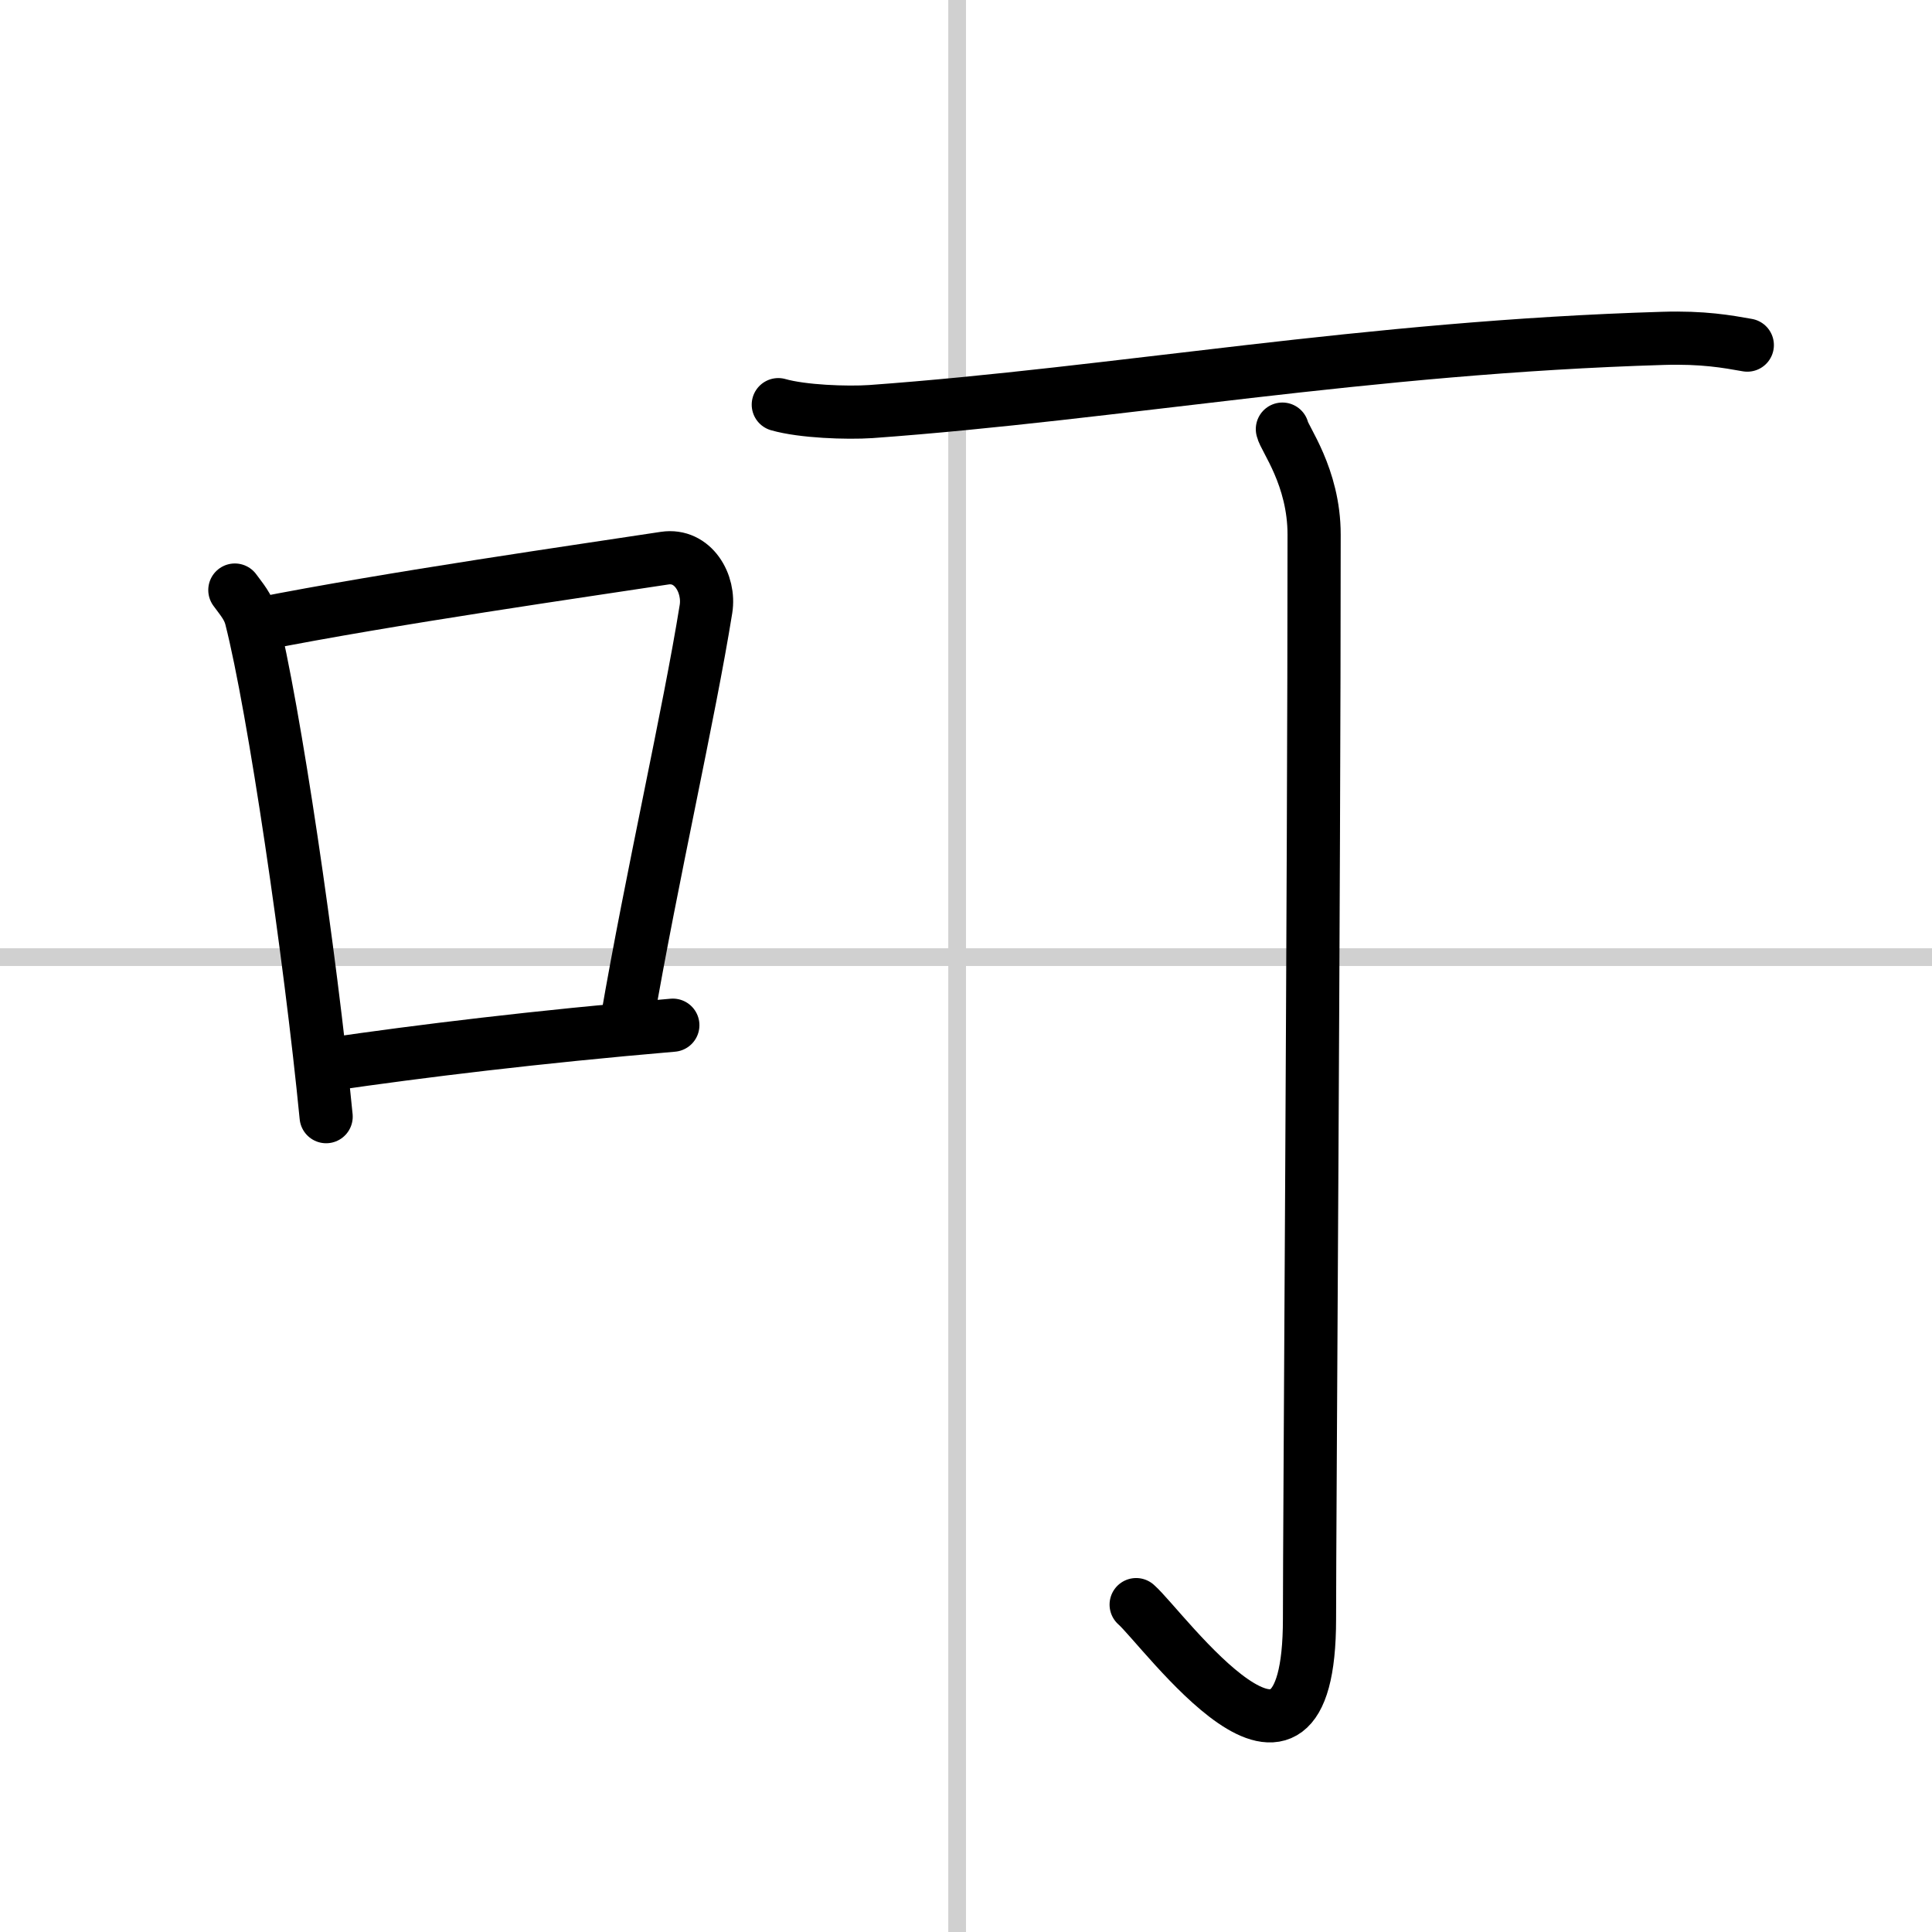
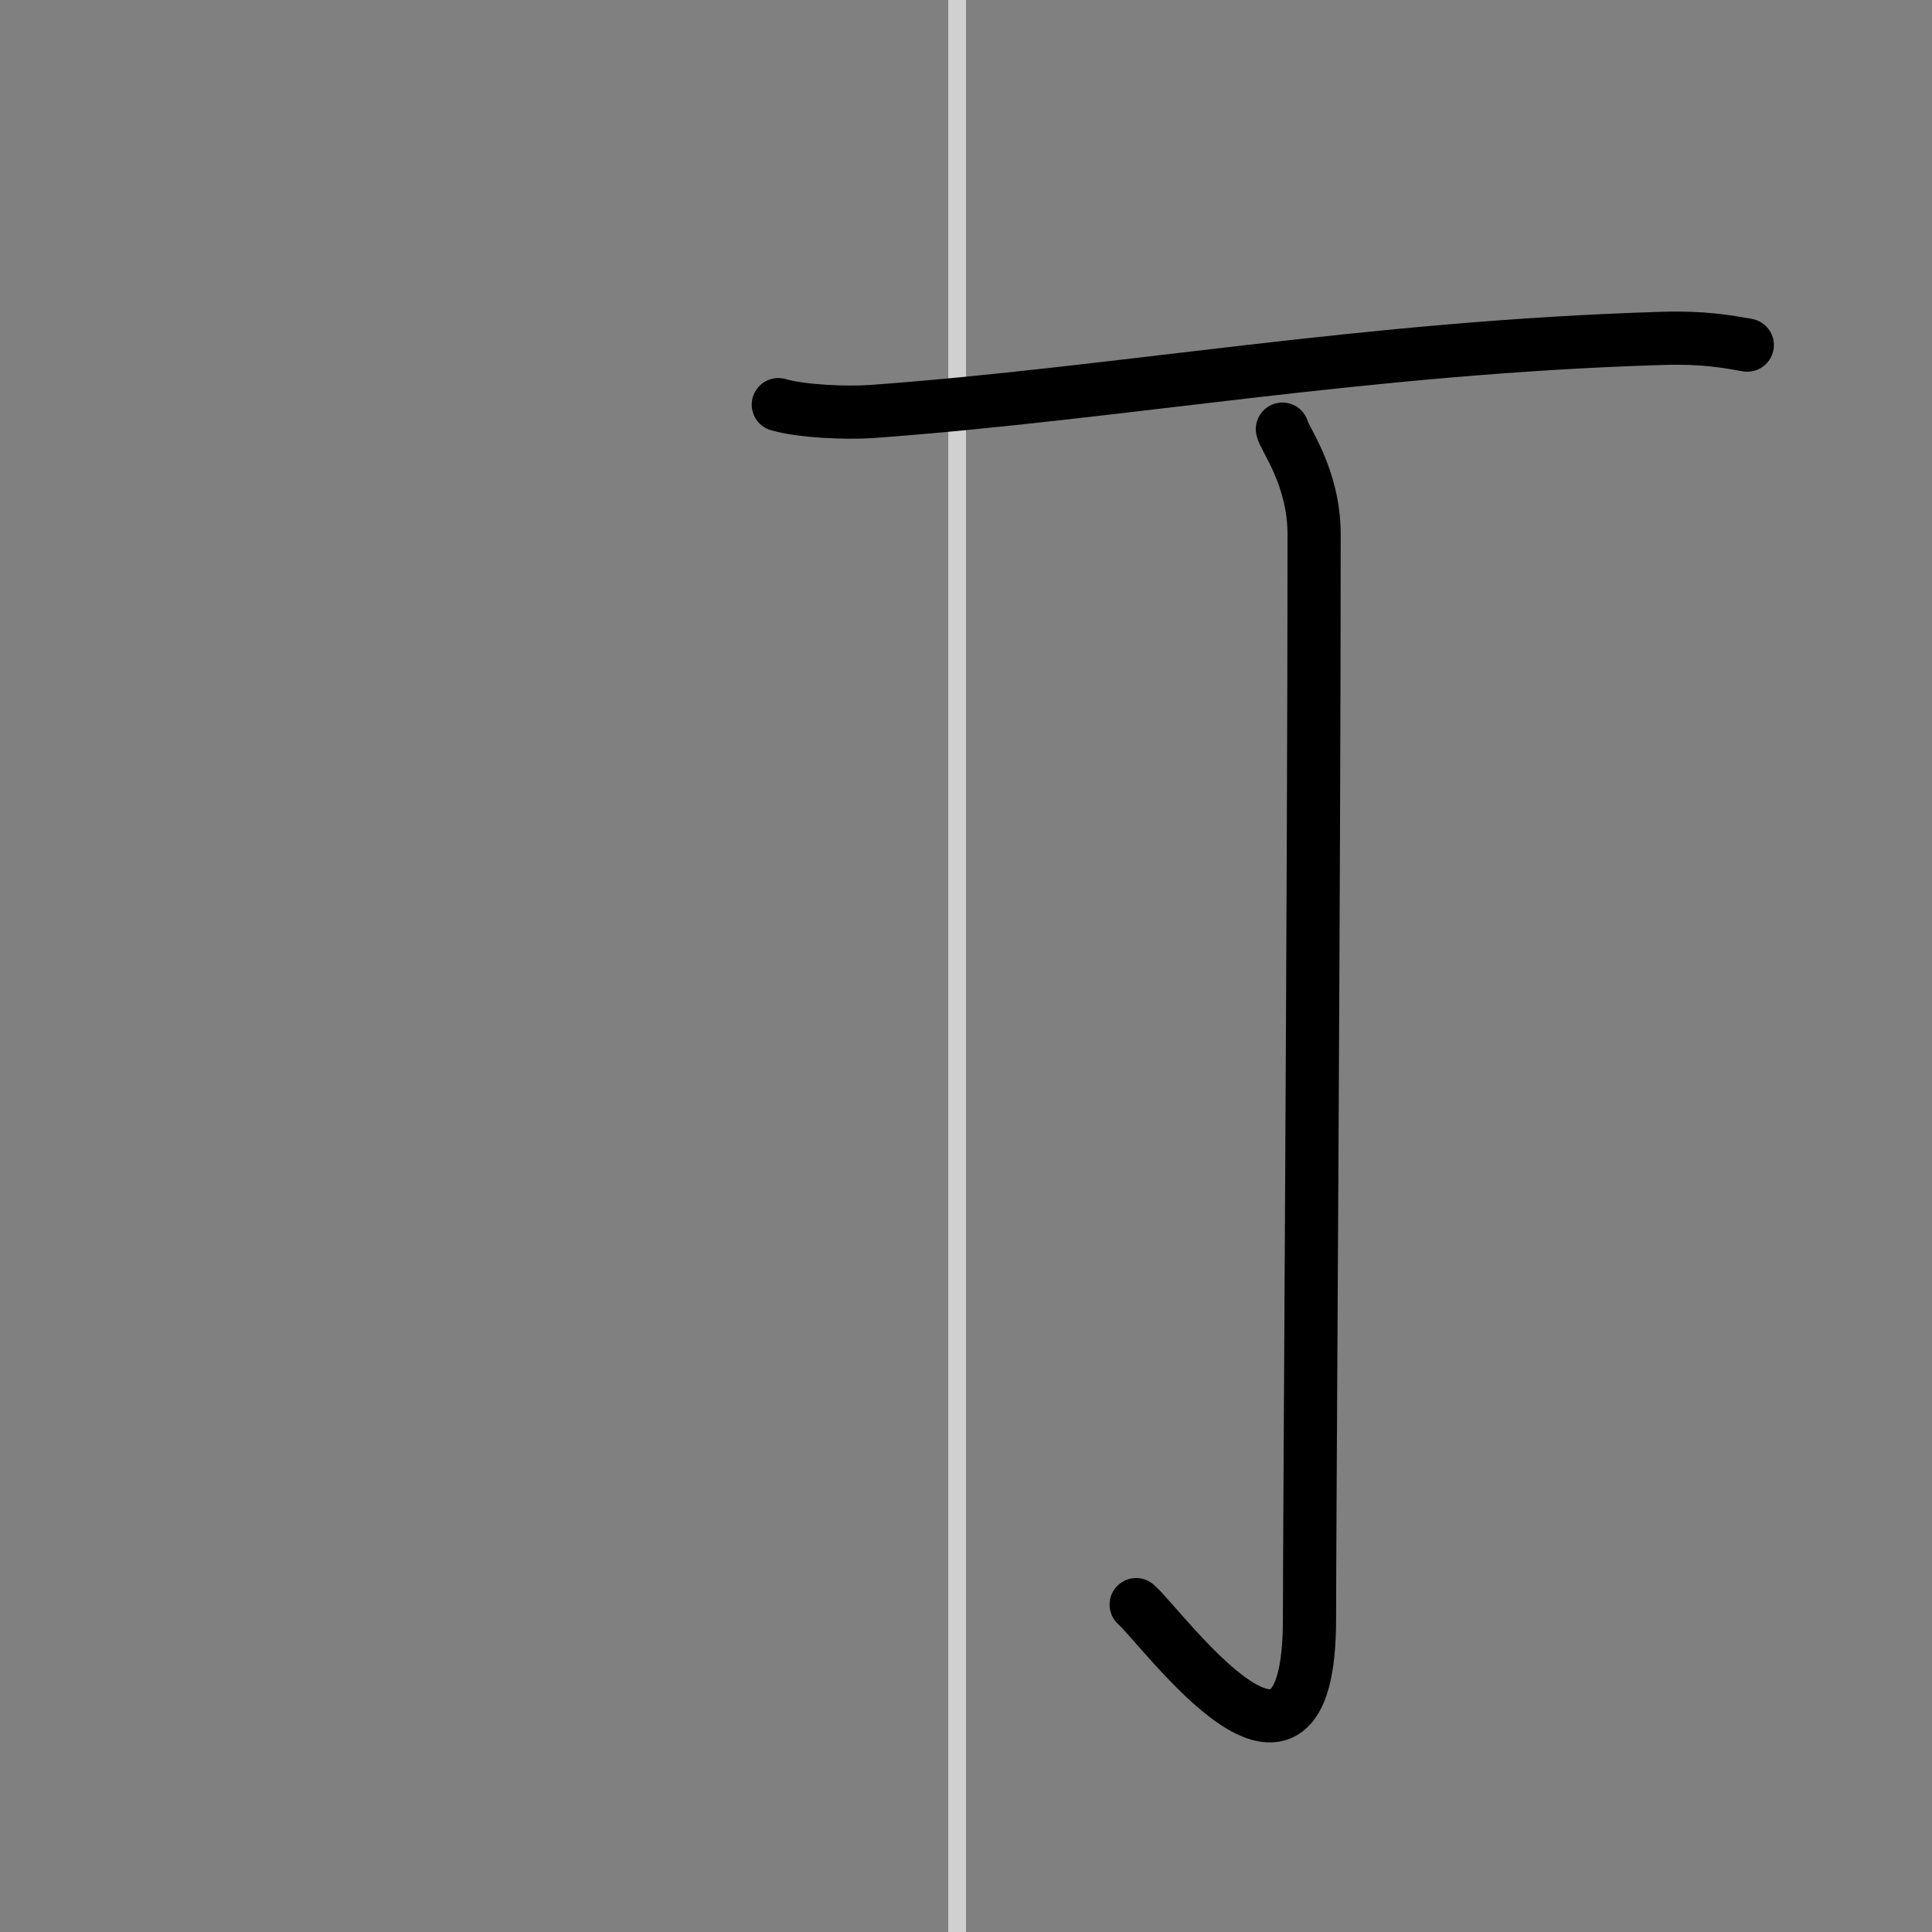
<svg xmlns="http://www.w3.org/2000/svg" width="400" height="400" viewBox="0 0 109 109">
  <rect x="0" y="0" width="109" height="109" fill="#808080" stroke="none" />
  <g fill="none" stroke="#000" stroke-linecap="round" stroke-linejoin="round" stroke-width="3">
-     <rect width="100%" height="100%" fill="#fff" stroke="#fff" />
    <line x1="54" x2="54" y2="109" stroke="#d0d0d0" stroke-width="1" />
-     <line x2="109" y1="54" y2="54" stroke="#d0d0d0" stroke-width="1" />
-     <path d="M13.25,33.29c0.37,0.51,0.76,0.94,0.92,1.58C15.46,39.93,17.51,53.9,18.4,63" />
-     <path d="m14.58 35.22c7.42-1.47 18.55-3.06 22.92-3.73 1.6-0.24 2.56 1.44 2.33 2.87-0.95 5.92-3.05 15.07-4.46 23.25" />
-     <path d="m18.57 60.05c5.14-0.75 11.68-1.55 19.39-2.21" />
    <path d="m43.91 22.83c1.36 0.39 3.86 0.48 5.22 0.39 13.94-1.01 27.94-3.63 44.69-4.13 2.27-0.07 3.63 0.18 4.76 0.38" />
    <path d="m72.35 24.21c0.09 0.51 1.79 2.68 1.79 5.95 0 19.59-0.26 55.82-0.26 61.17 0 12.11-8.24 0.55-9.78-0.8" />
  </g>
</svg>